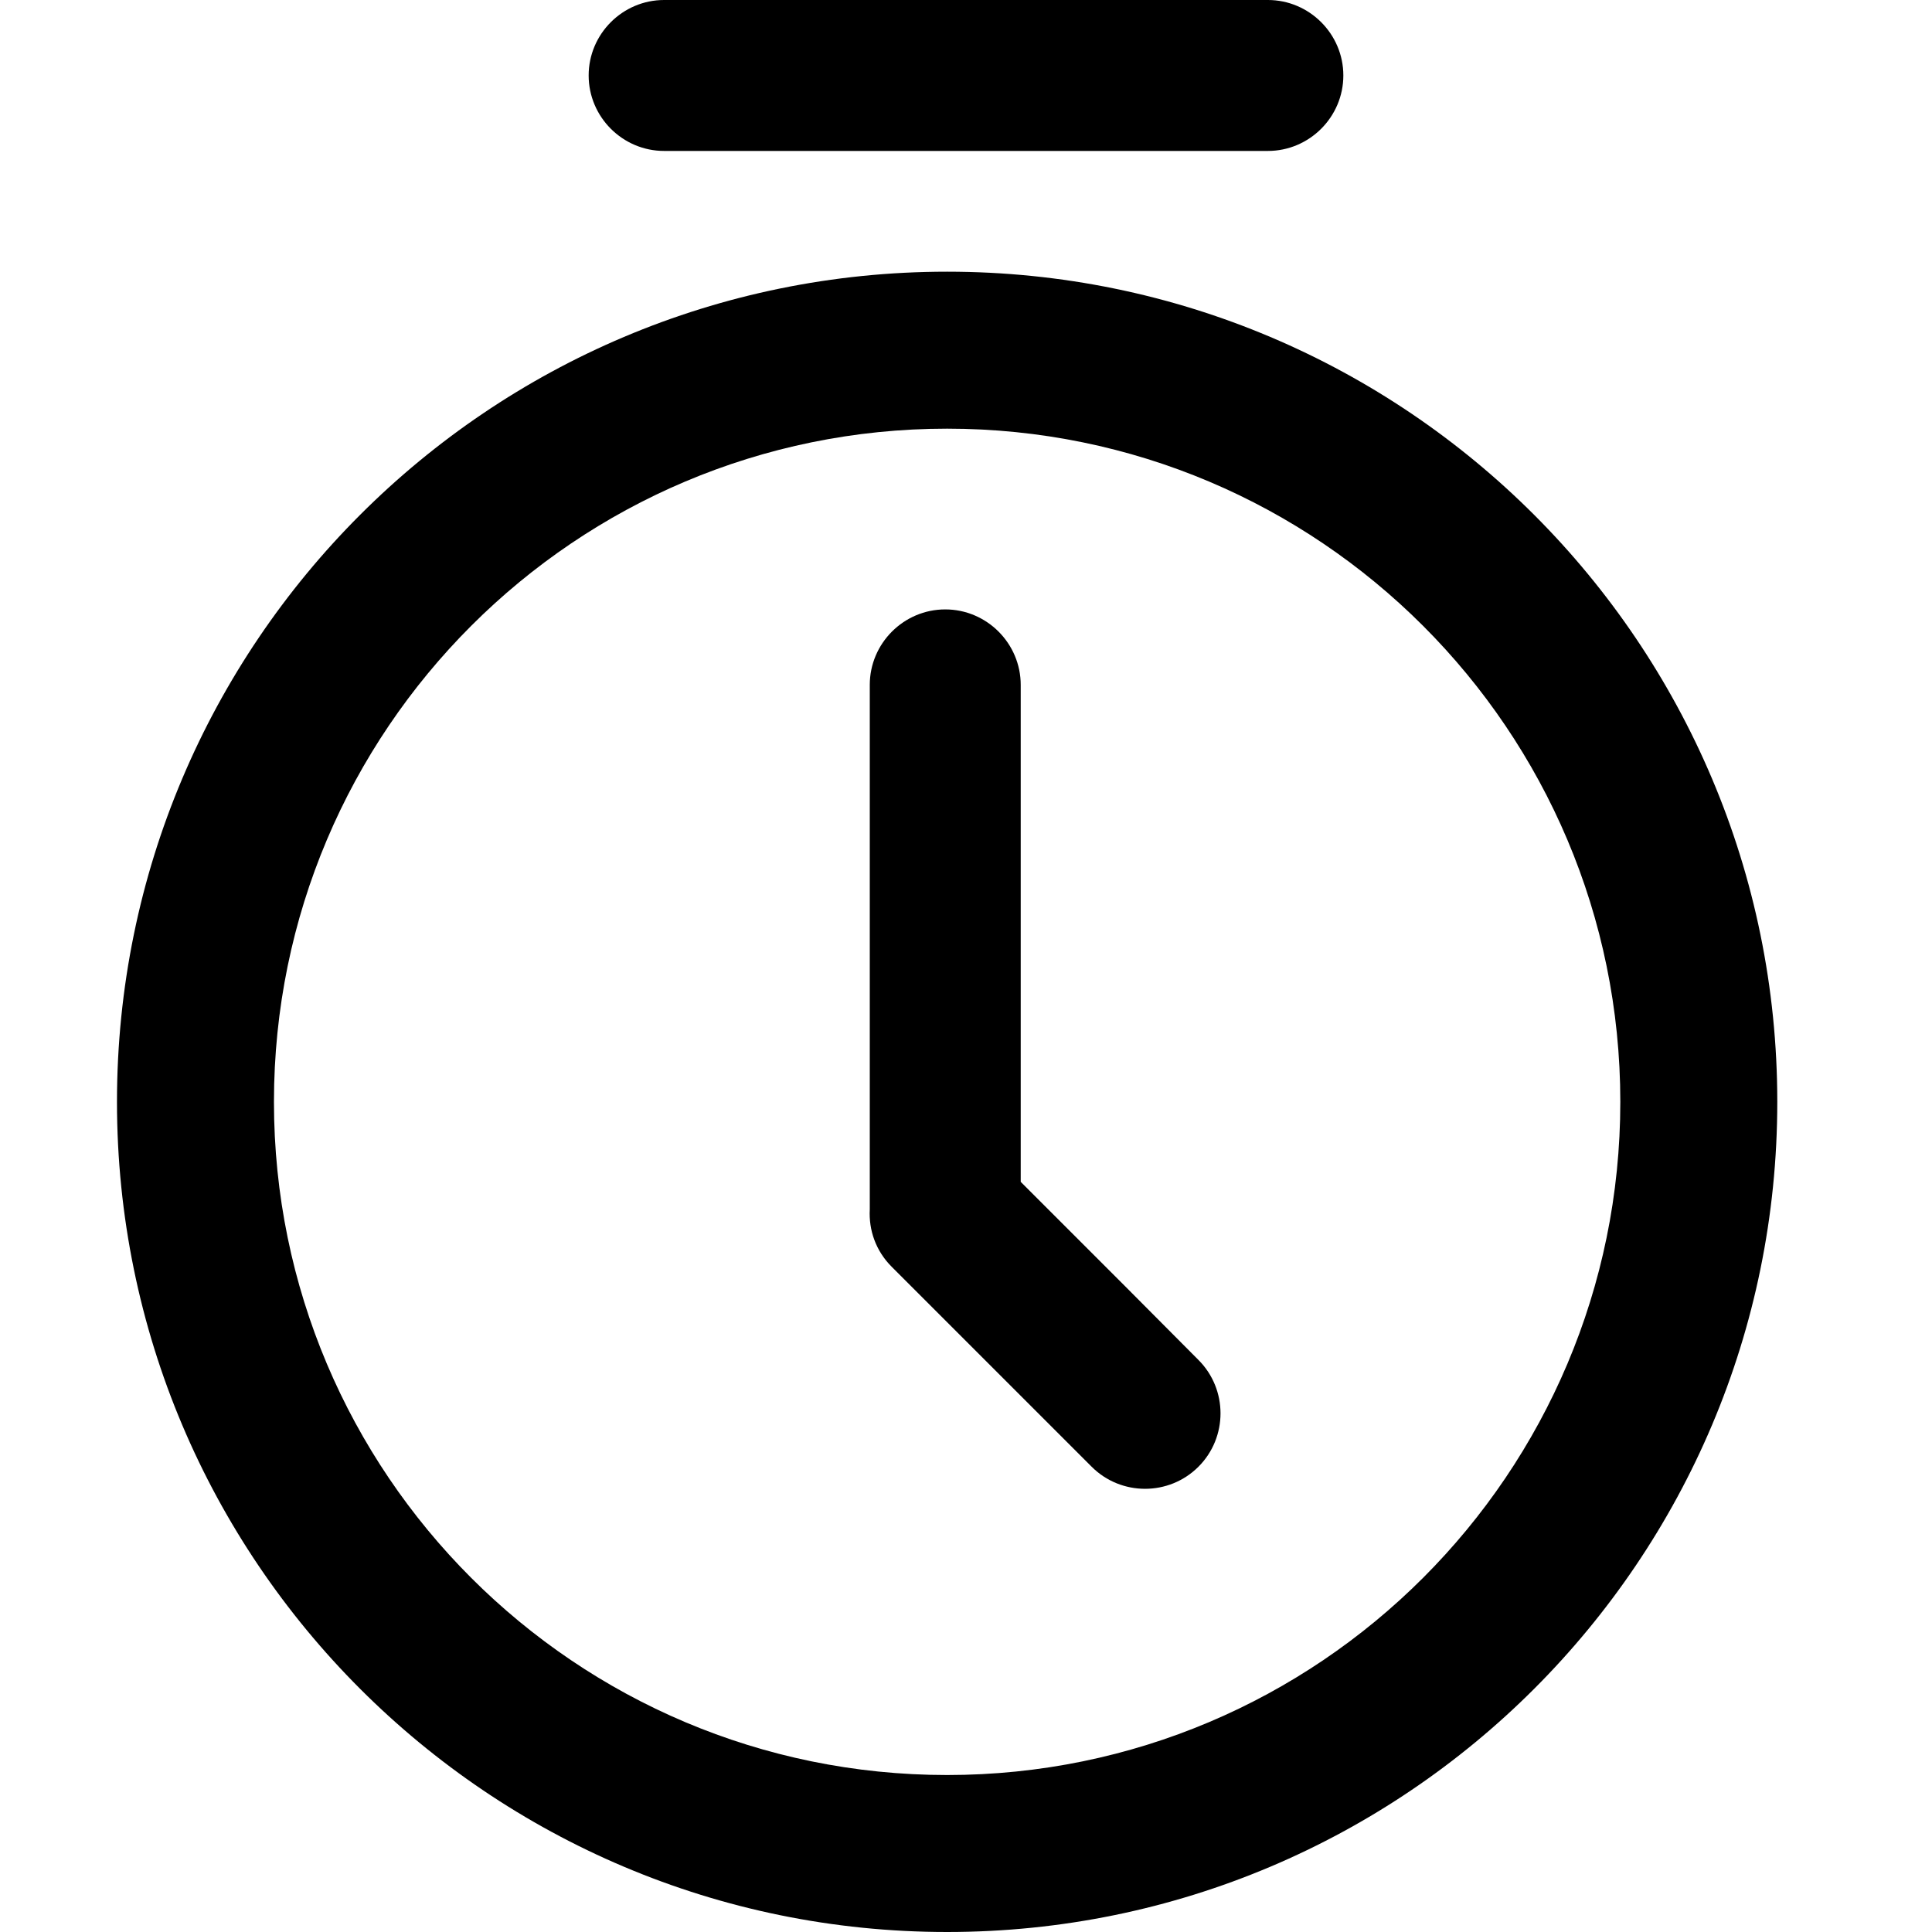
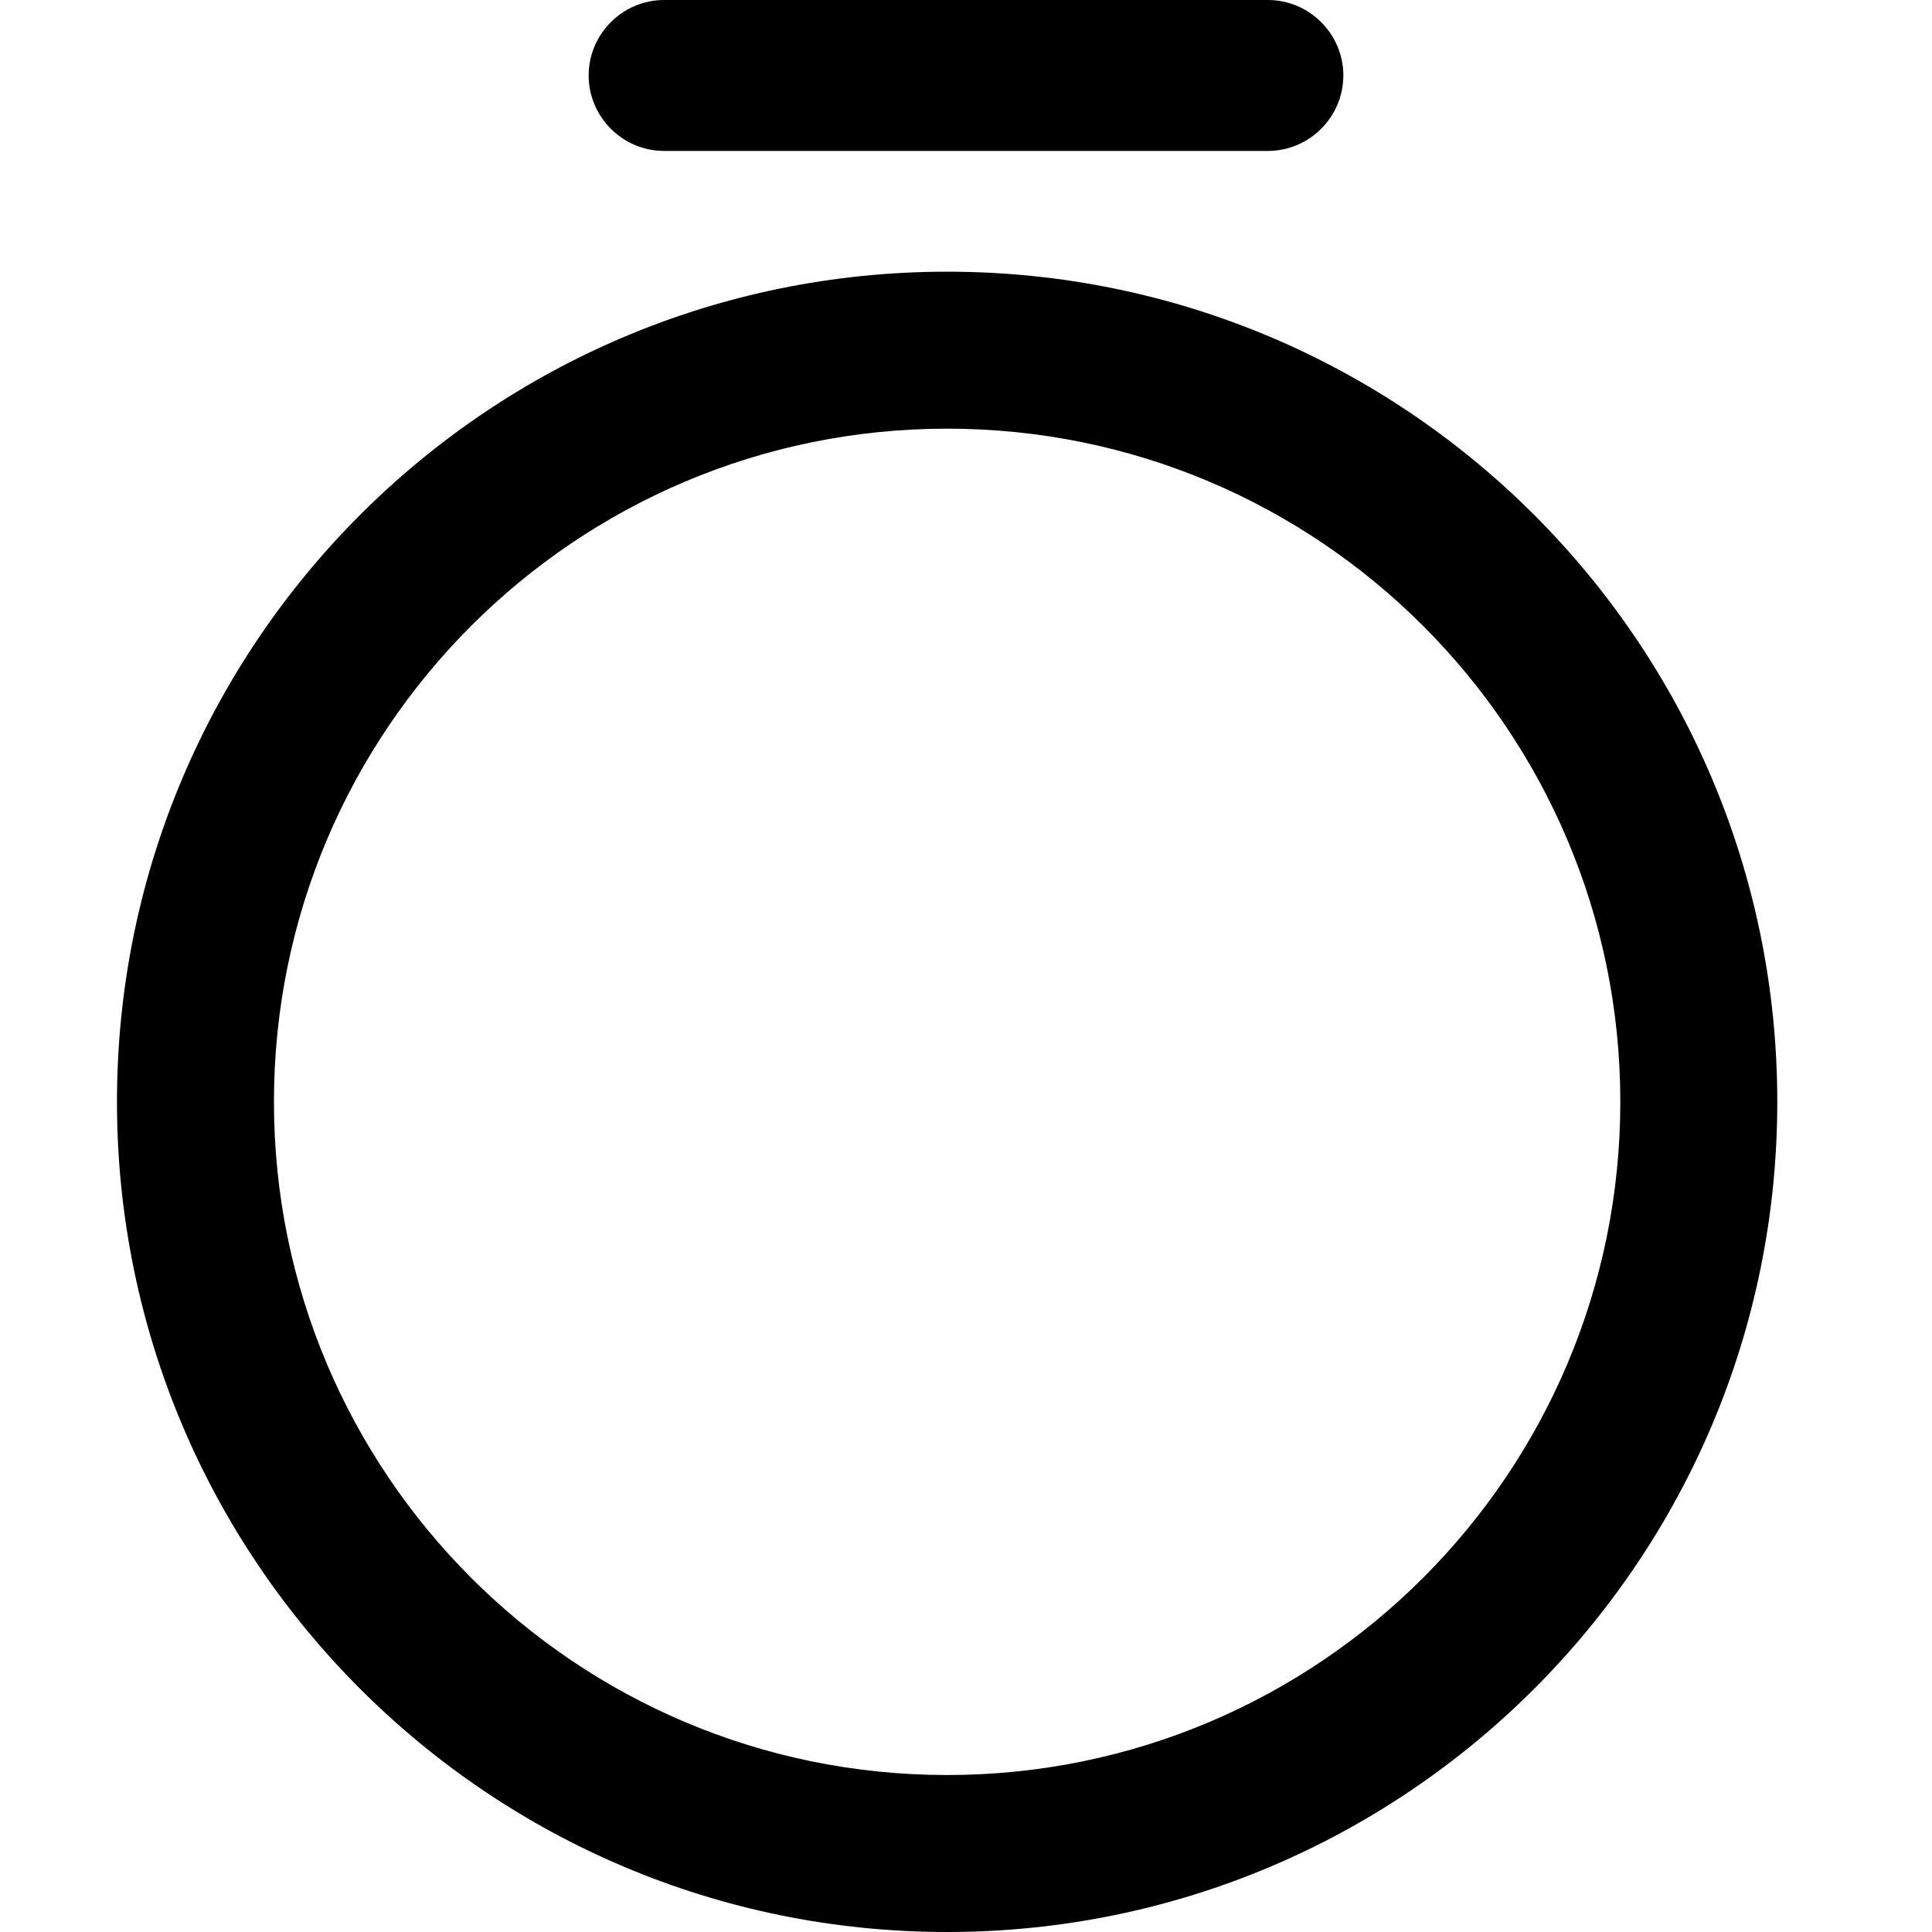
<svg xmlns="http://www.w3.org/2000/svg" version="1.1" id="Capa_1" x="0px" y="0px" viewBox="0 0 512 512" style="enable-background:new 0 0 512 512;" xml:space="preserve">
  <path d="M251,72L251,72C129.5,72,31,170.5,31,292v0c0,121.5,98.5,220,220,220h0c121.5,0,220-98.5,220-220v0  C471,170.5,372.5,72,251,72z M429.4,292c0,98.5-79.9,178.4-178.4,178.4h0c-98.5,0-178.4-79.9-178.4-178.4v0  c0-98.5,79.9-178.4,178.4-178.4h0C349.5,113.6,429.4,193.5,429.4,292L429.4,292z" />
-   <path d="M298.2,340.9l-27.7-27.7V250v-68.5c0-11-9-20-20-20c-11,0-20,9-20,20V250v69.5c0,0.3,0,0.7,0,1c-0.3,5.5,1.6,11,5.8,15.2  l33.6,33.6l19.4,19.4c7.8,7.8,20.5,7.8,28.3,0c7.8-7.8,7.8-20.5,0-28.3L298.2,340.9z" />
  <path d="M356,20c0-11-9-20-20-20H176c-11,0-20,9-20,20s9,20,20,20h160C347,40,356,31,356,20z" />
</svg>